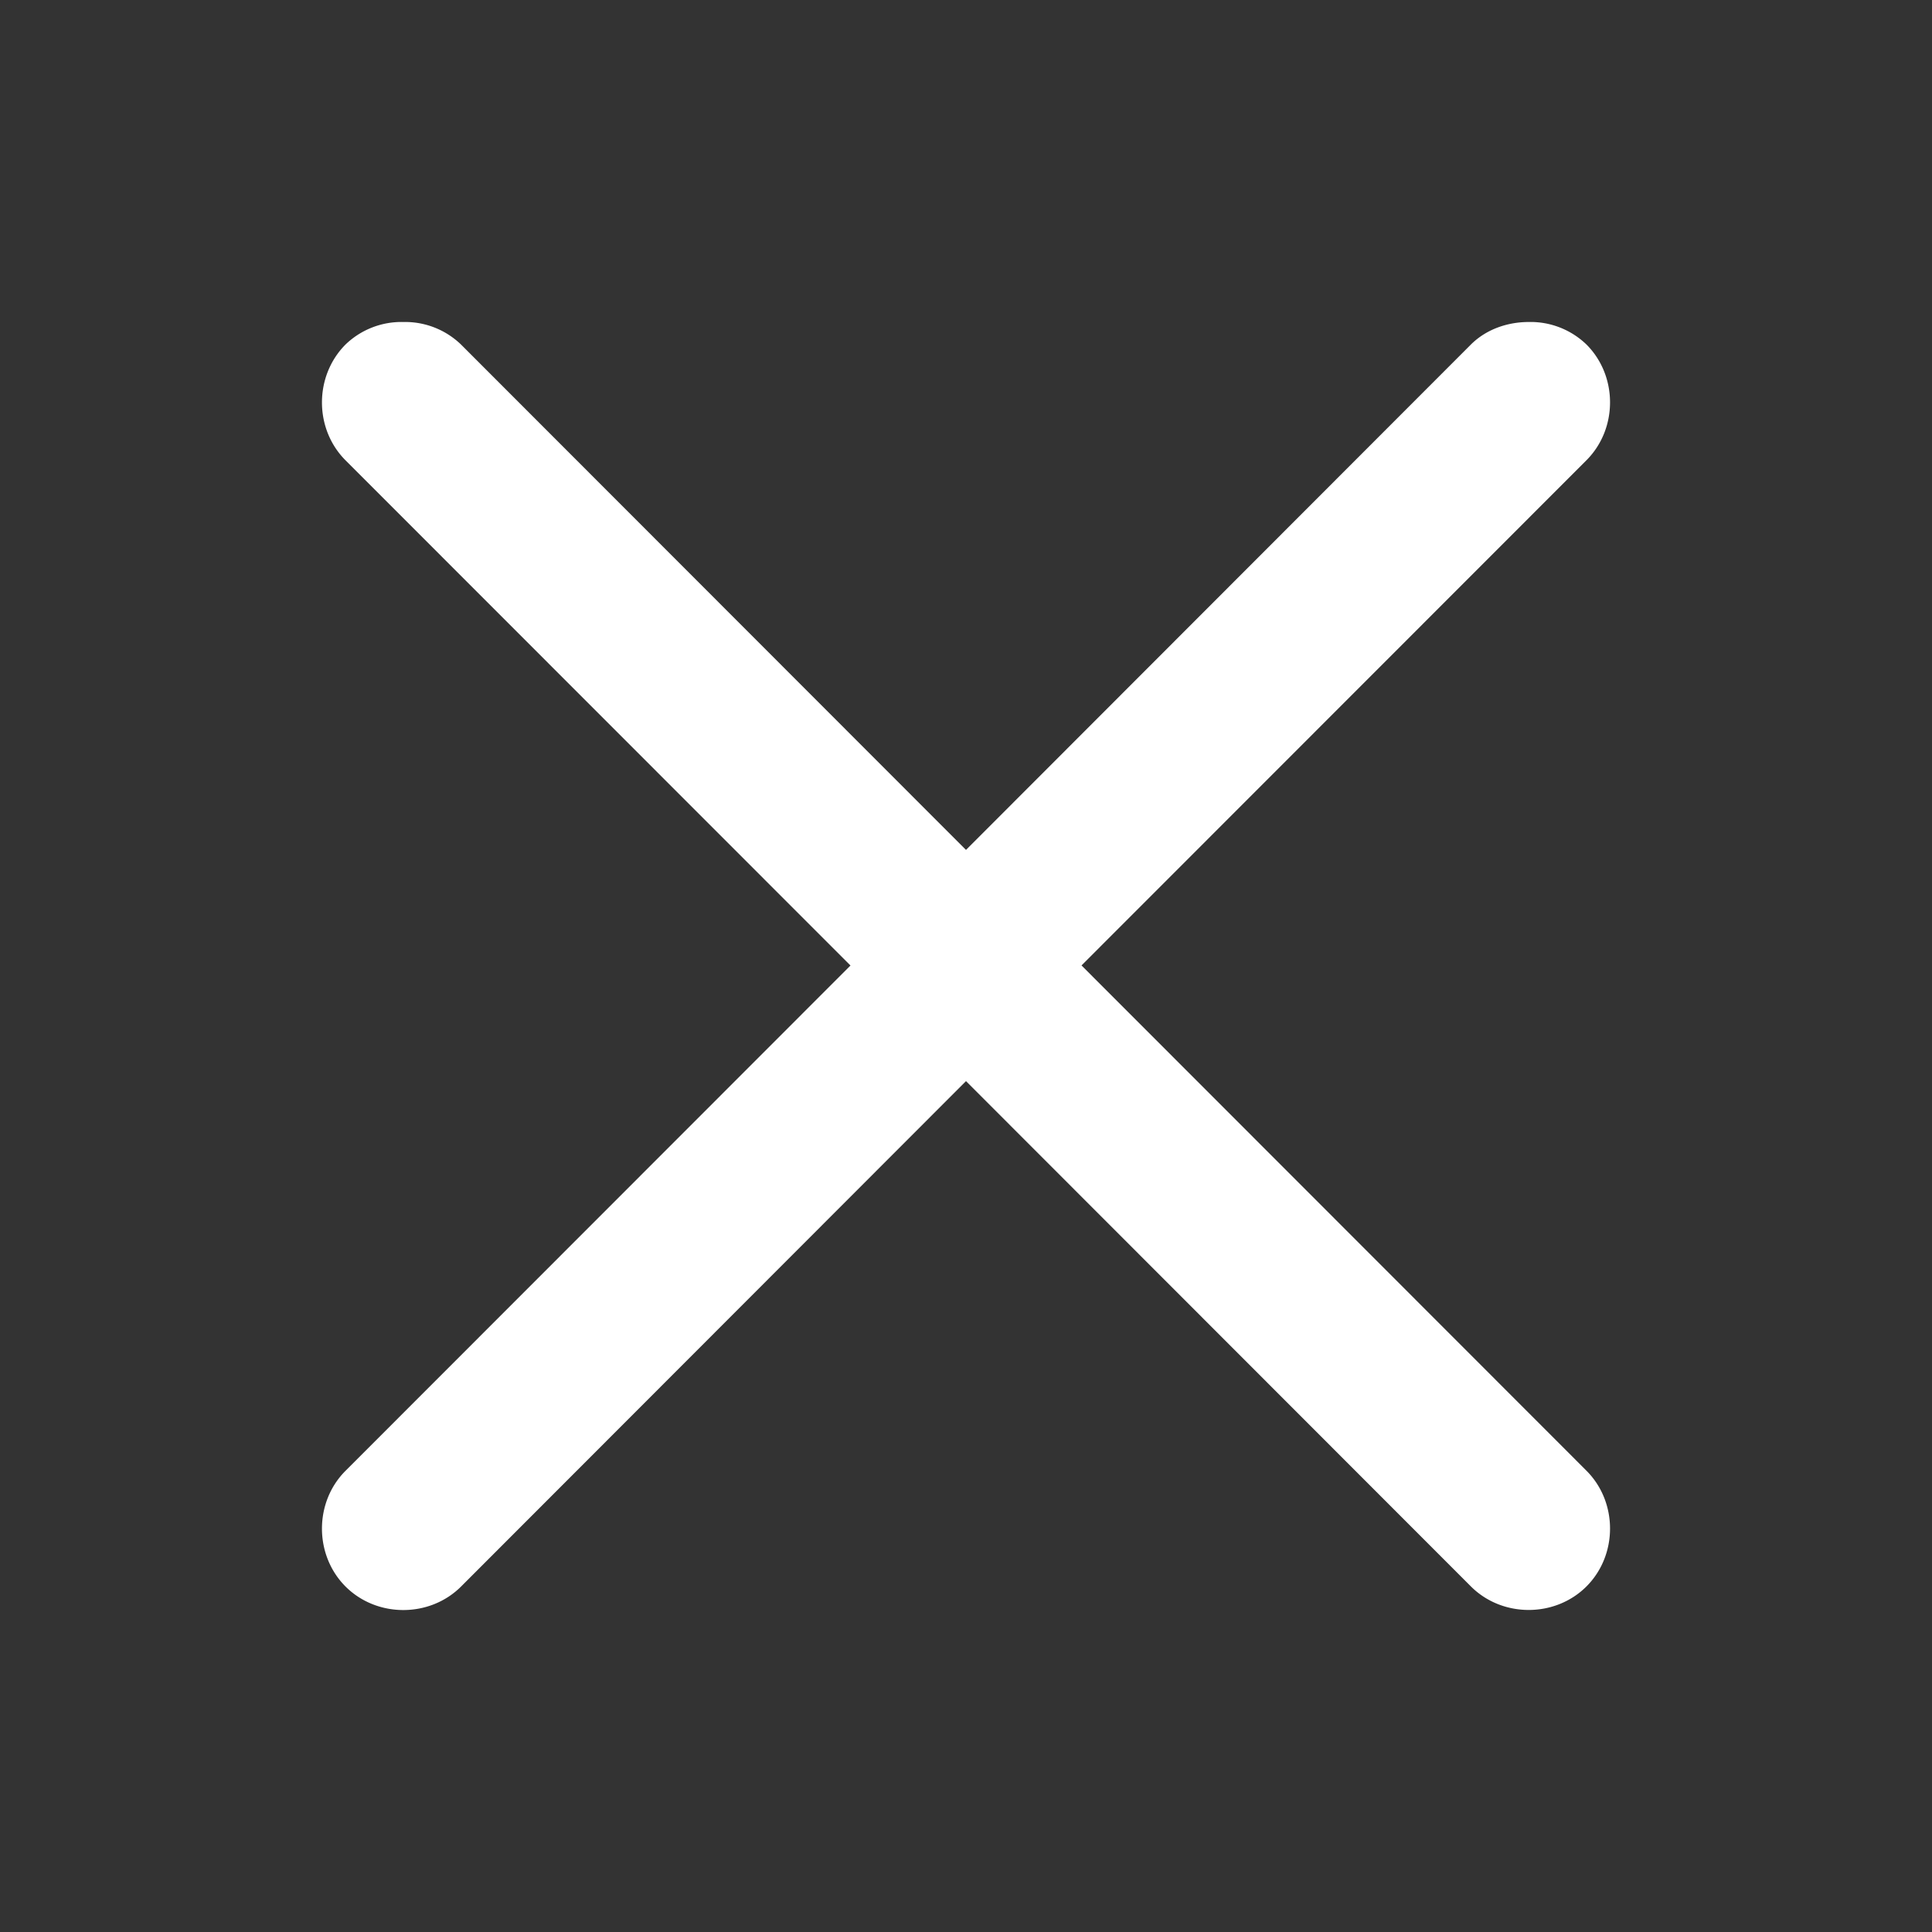
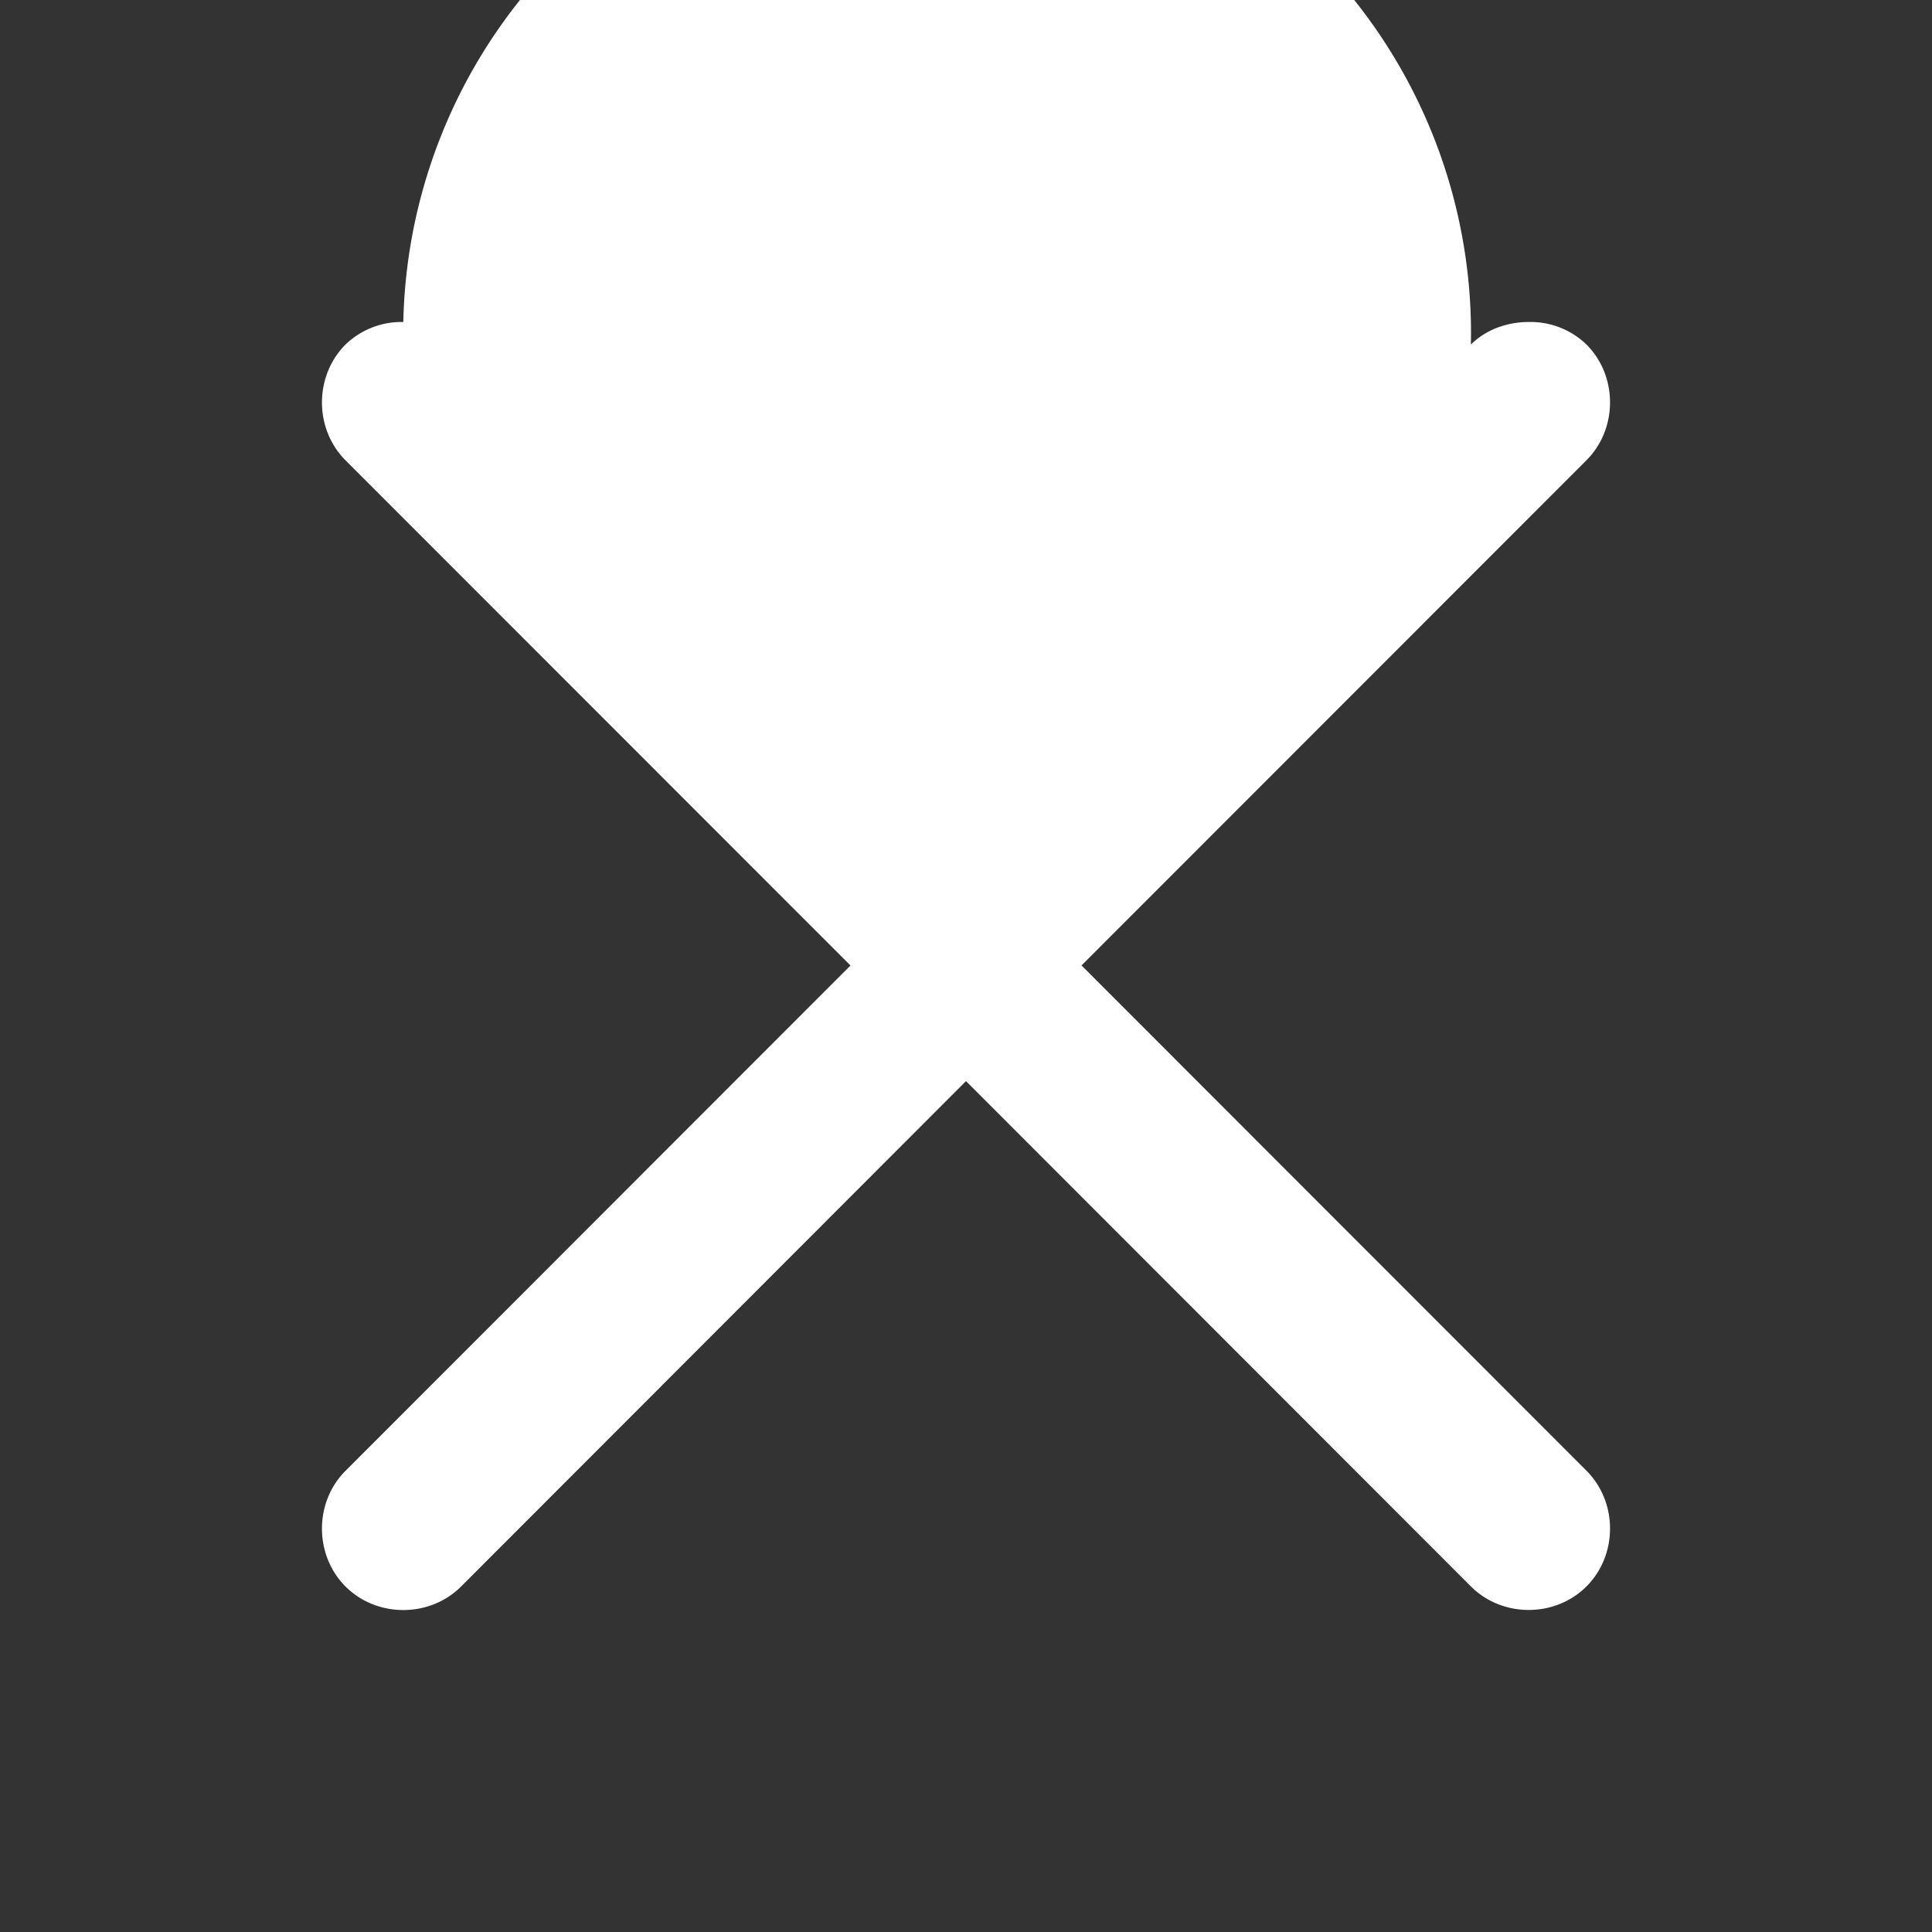
<svg xmlns="http://www.w3.org/2000/svg" width="24" height="24" fill="none" viewBox="0 0 24 24">
  <rect x="0" y="0" width="24" height="24" fill="#333333" stroke="none" />
-   <path fill="#fff" d="M5.01 4a1 1 0 0 0-.718.28c-.39.392-.39 1.047 0 1.438l6.273 6.276-6.273 6.277c-.39.39-.39 1.046 0 1.437.39.39 1.046.39 1.436 0L12 13.43l6.272 6.277c.39.39 1.046.39 1.436 0 .39-.391.39-1.046 0-1.437l-6.273-6.277 6.273-6.276c.39-.391.39-1.046 0-1.437A1 1 0 0 0 18.99 4c-.256 0-.523.086-.718.28L12 10.558 5.728 4.281A1 1 0 0 0 5.01 4" />
+   <path fill="#fff" d="M5.01 4a1 1 0 0 0-.718.28c-.39.392-.39 1.047 0 1.438l6.273 6.276-6.273 6.277c-.39.39-.39 1.046 0 1.437.39.39 1.046.39 1.436 0L12 13.43l6.272 6.277c.39.39 1.046.39 1.436 0 .39-.391.39-1.046 0-1.437l-6.273-6.277 6.273-6.276c.39-.391.39-1.046 0-1.437A1 1 0 0 0 18.99 4c-.256 0-.523.086-.718.28A1 1 0 0 0 5.01 4" />
</svg>